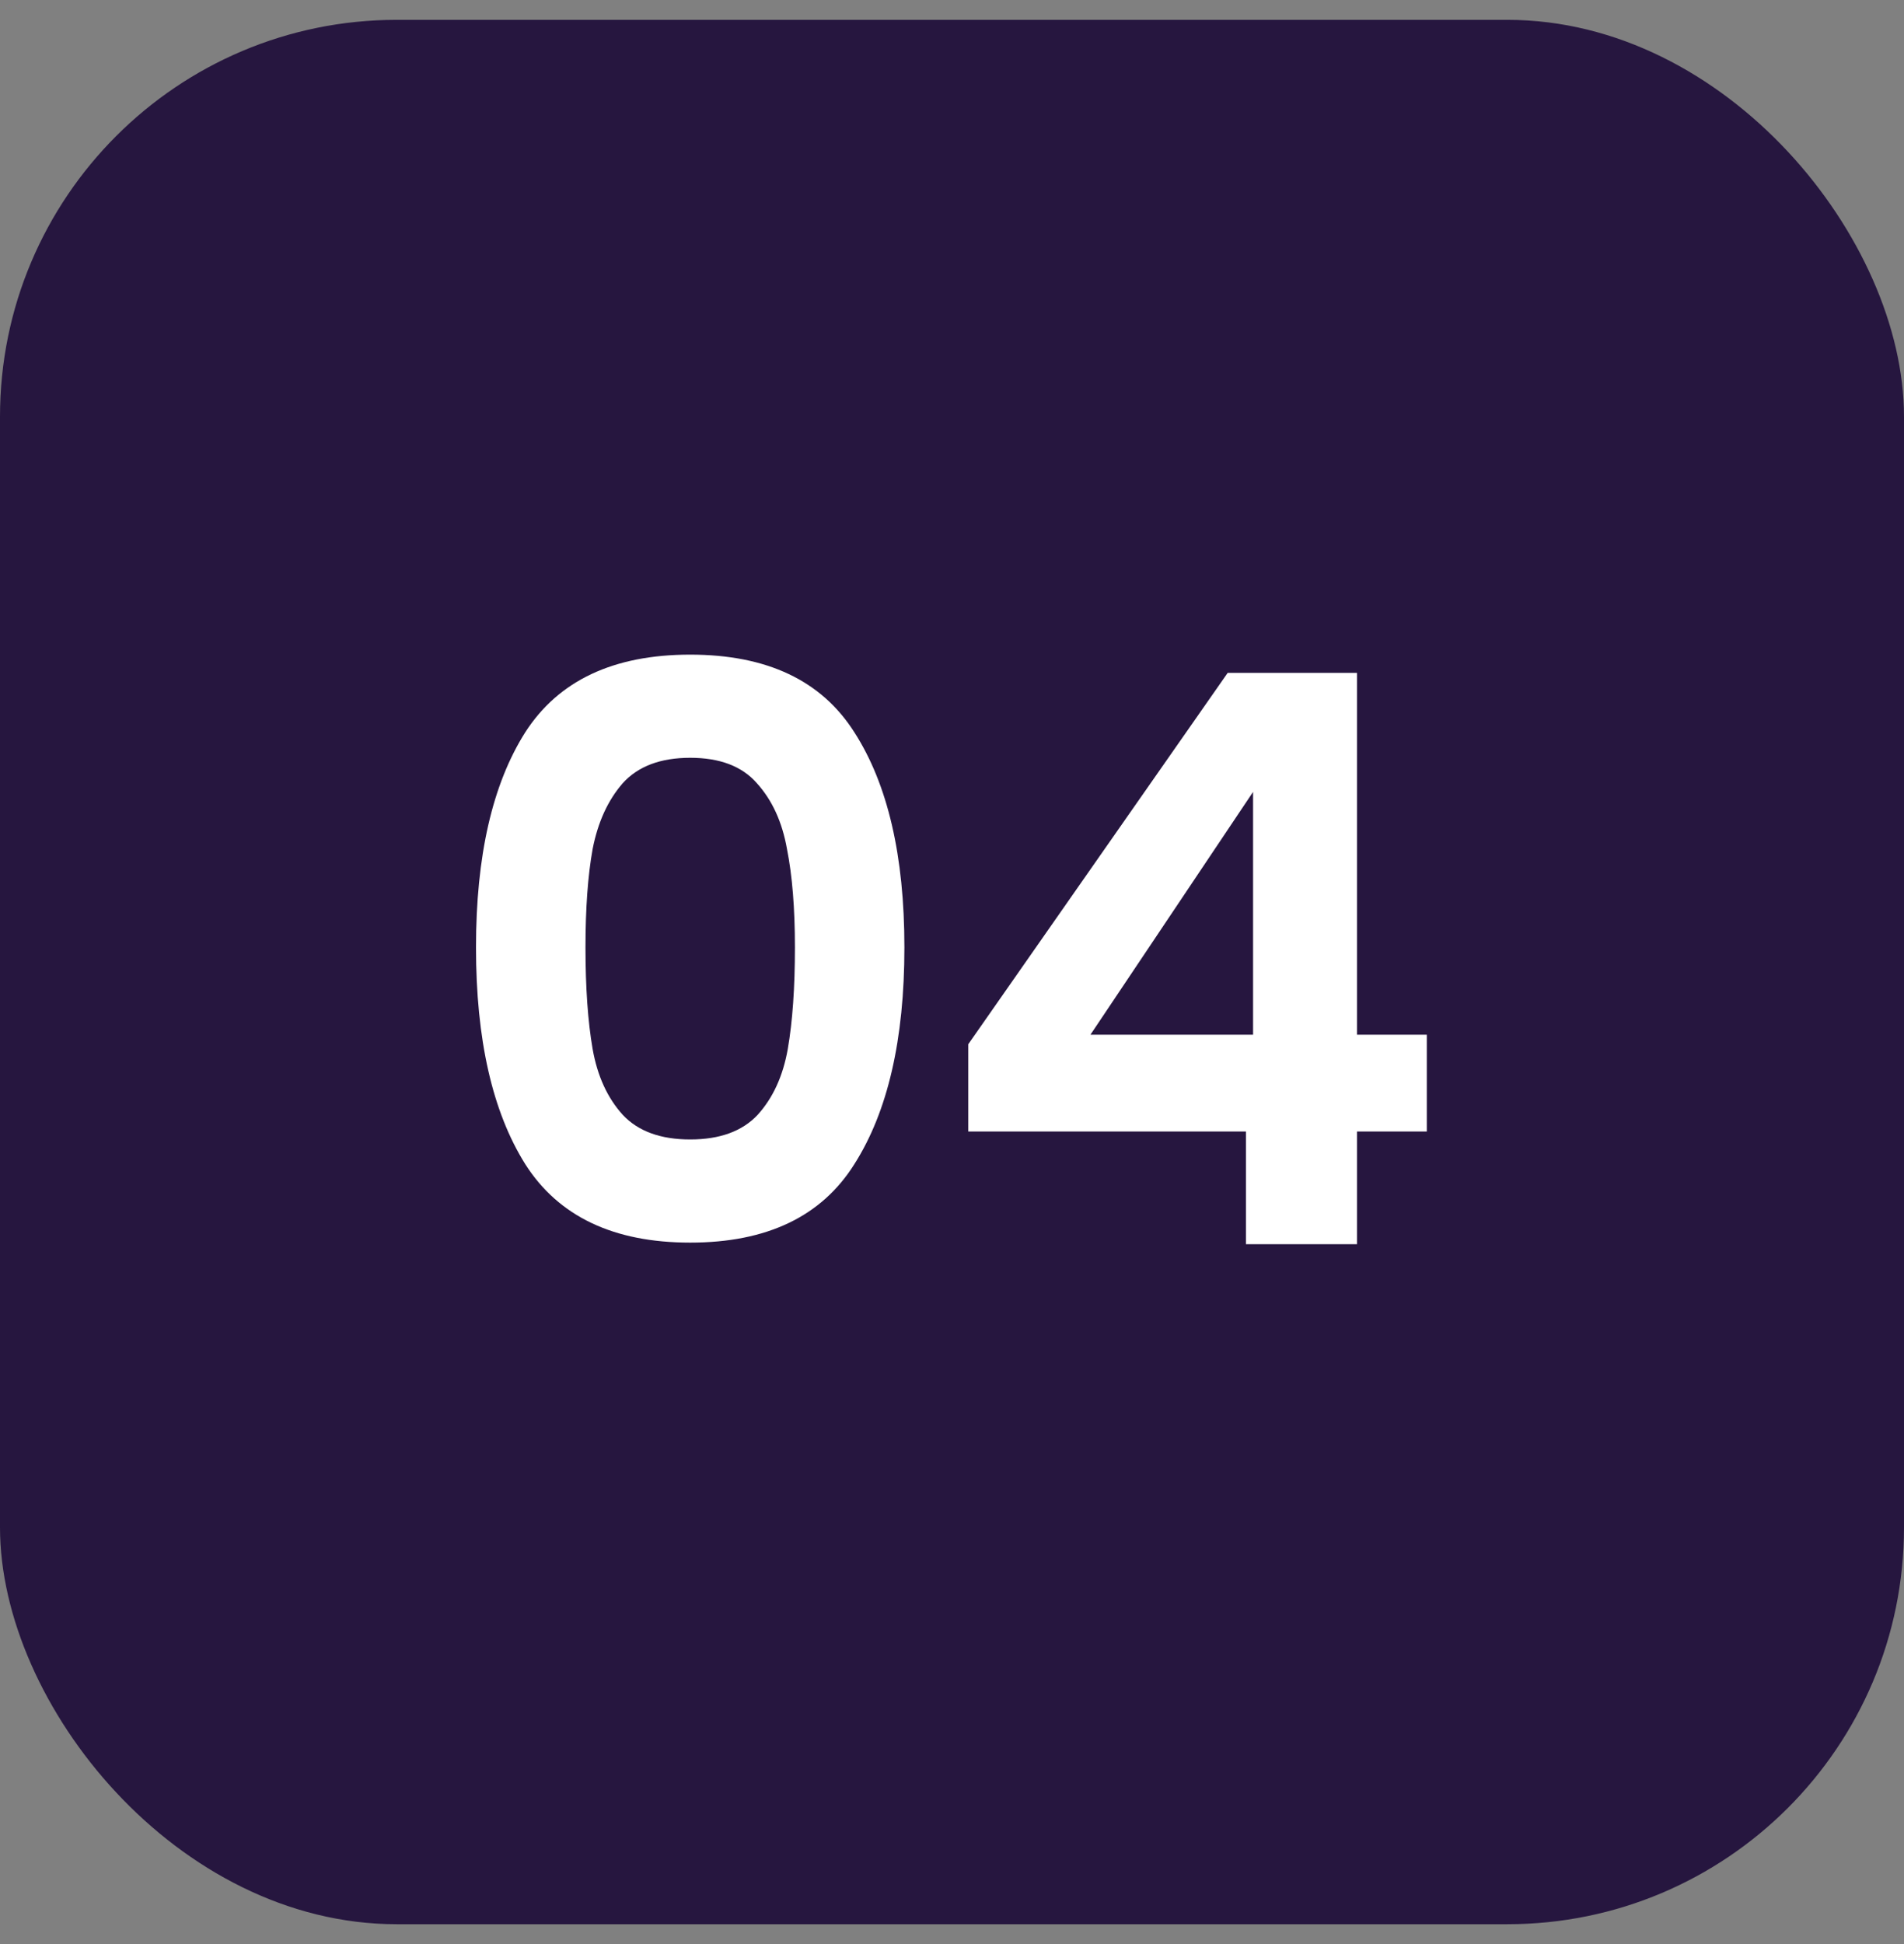
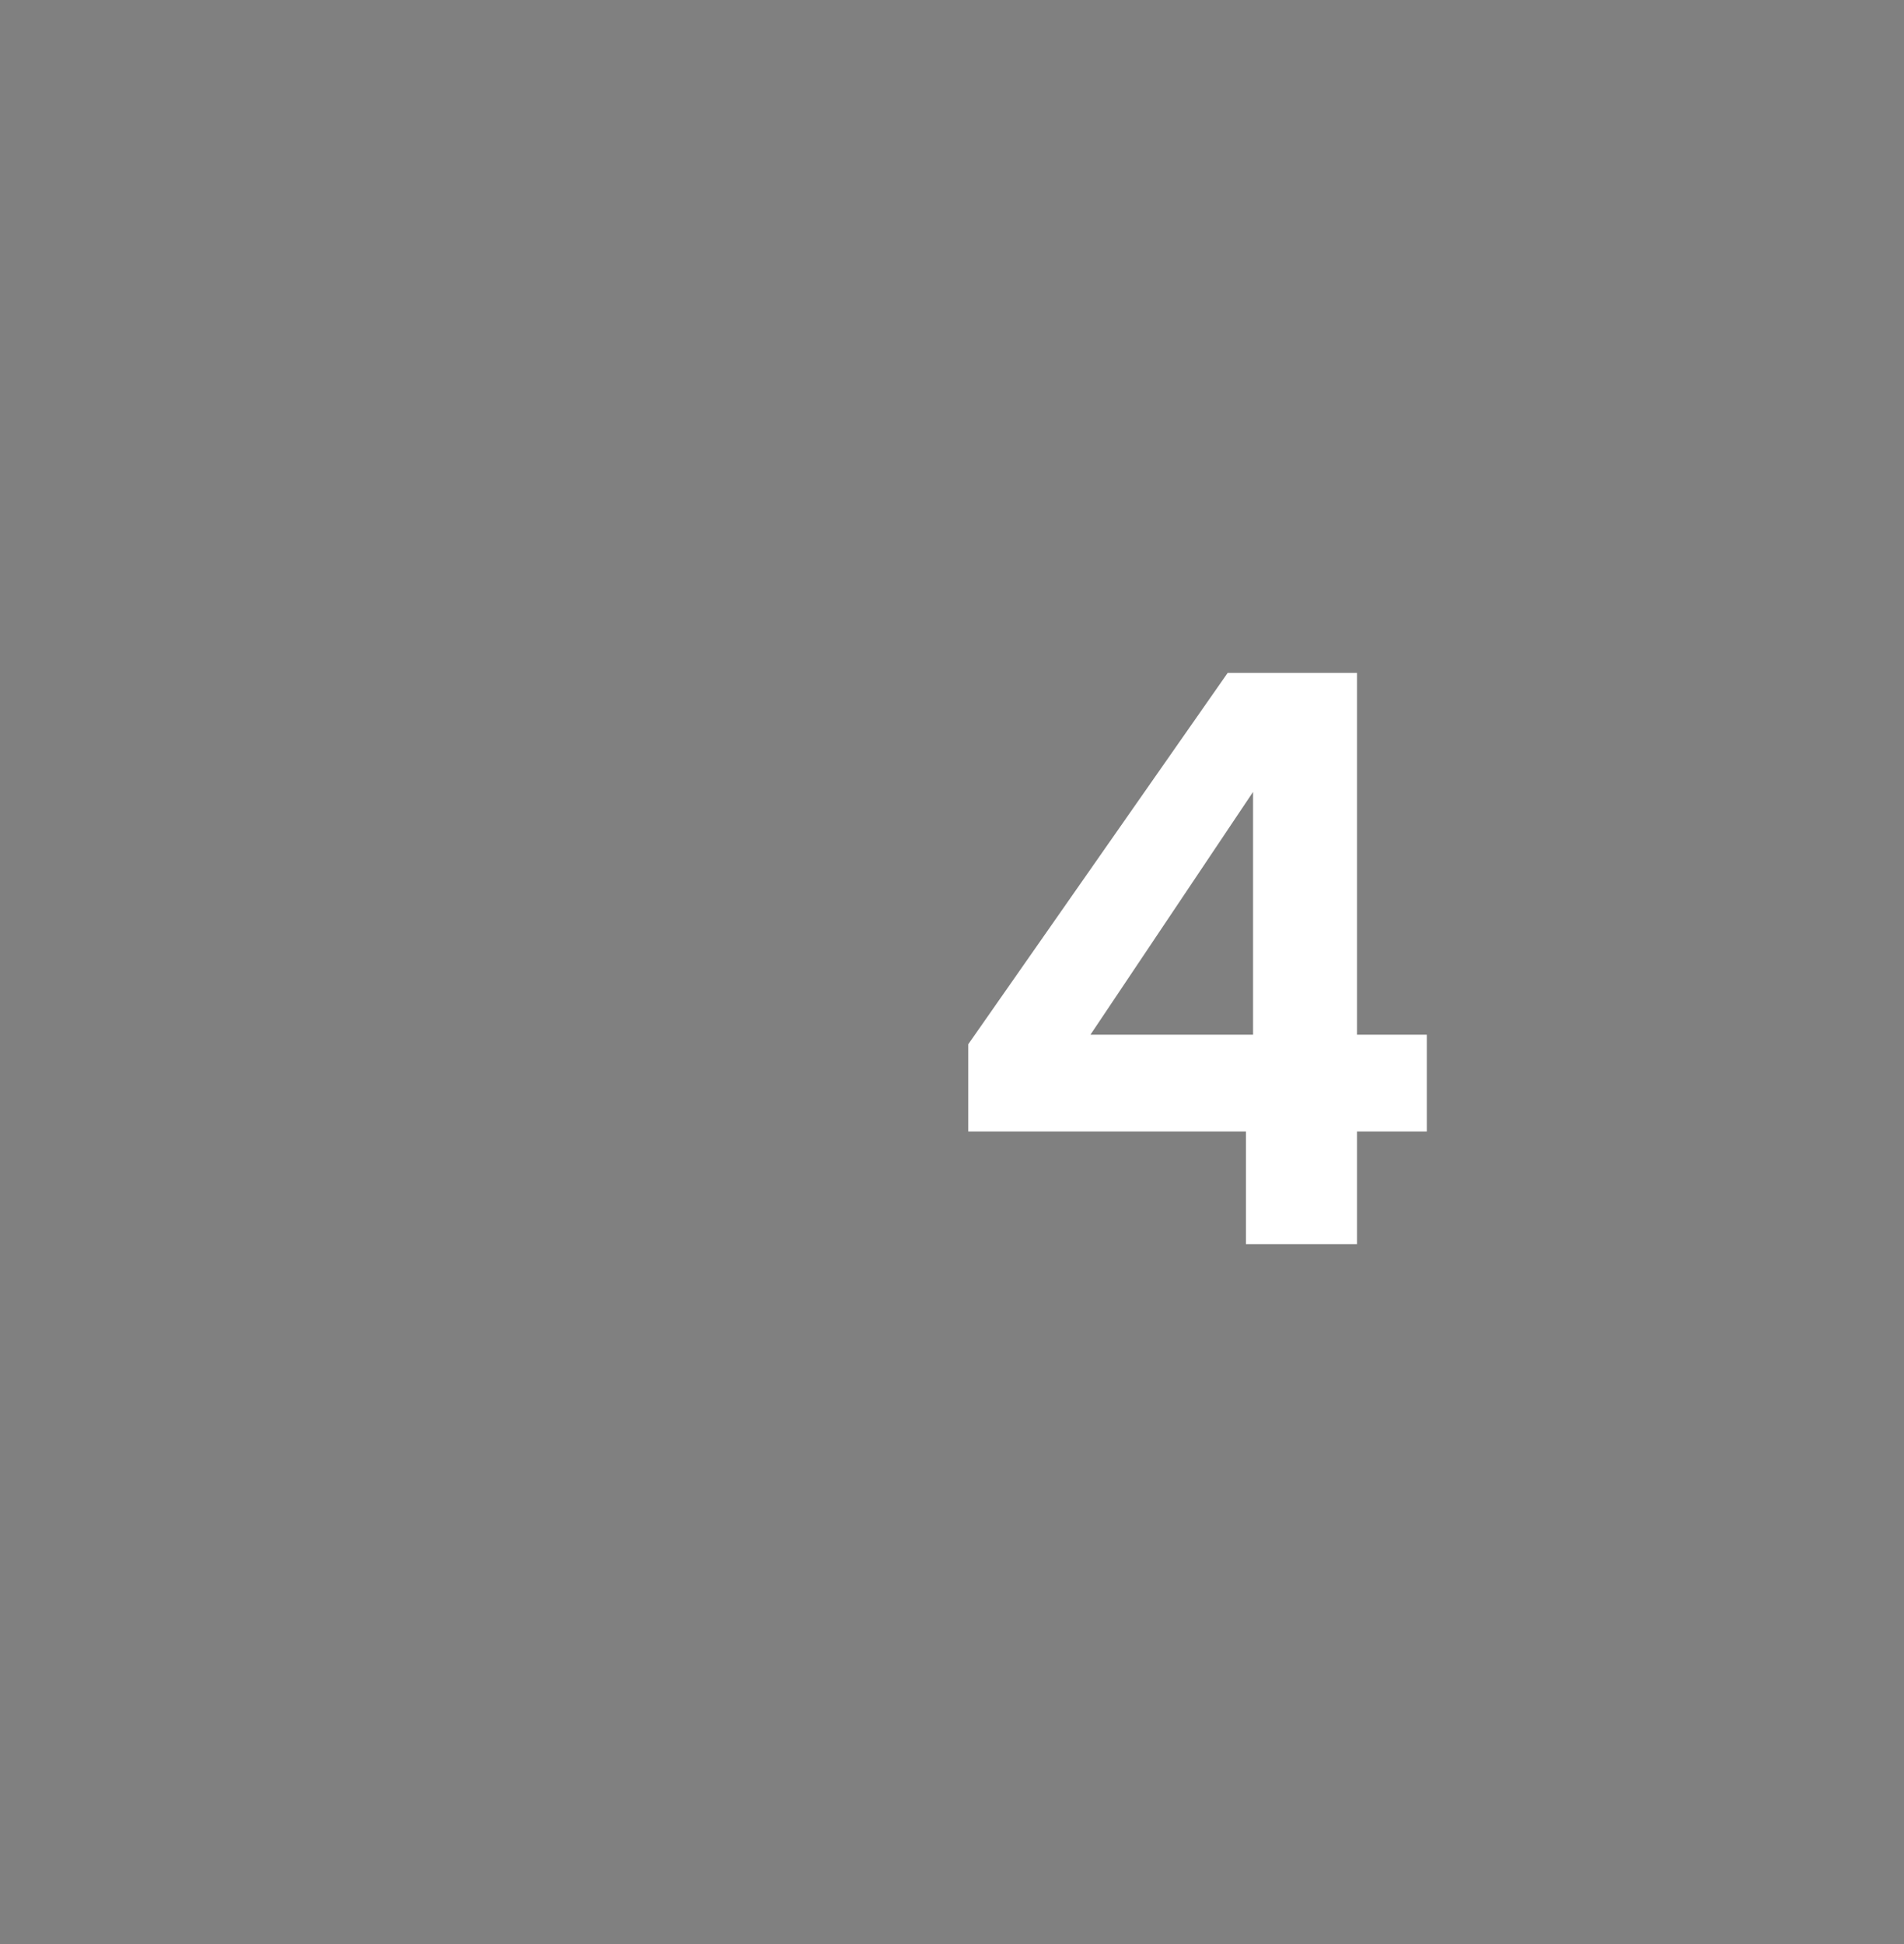
<svg xmlns="http://www.w3.org/2000/svg" width="48" height="49" viewBox="0 0 48 49" fill="none">
  <rect x="0" y="0" width="48" height="49" fill="#808080" stroke="none" />
-   <rect y="0.5" width="48" height="48" rx="10" fill="#26163F" />
-   <path d="M12 23.88C12 21.573 12.413 19.767 13.24 18.46C14.08 17.153 15.467 16.5 17.4 16.5C19.333 16.5 20.713 17.153 21.54 18.46C22.38 19.767 22.8 21.573 22.8 23.88C22.8 26.2 22.38 28.02 21.54 29.34C20.713 30.66 19.333 31.32 17.4 31.32C15.467 31.32 14.08 30.66 13.24 29.34C12.413 28.02 12 26.2 12 23.88ZM20.04 23.88C20.04 22.893 19.973 22.067 19.84 21.4C19.72 20.72 19.467 20.167 19.08 19.74C18.707 19.313 18.147 19.1 17.4 19.1C16.653 19.1 16.087 19.313 15.7 19.74C15.327 20.167 15.073 20.72 14.94 21.4C14.82 22.067 14.76 22.893 14.76 23.88C14.76 24.893 14.82 25.747 14.94 26.44C15.06 27.12 15.313 27.673 15.7 28.1C16.087 28.513 16.653 28.72 17.4 28.72C18.147 28.72 18.713 28.513 19.1 28.1C19.487 27.673 19.74 27.12 19.86 26.44C19.98 25.747 20.04 24.893 20.04 23.88Z" fill="white" />
  <path d="M24.41 28.52V26.32L30.95 16.96H34.21V26.08H35.97V28.52H34.21V31.36H31.41V28.52H24.41ZM31.59 19.96L27.49 26.08H31.59V19.96Z" fill="white" />
</svg>